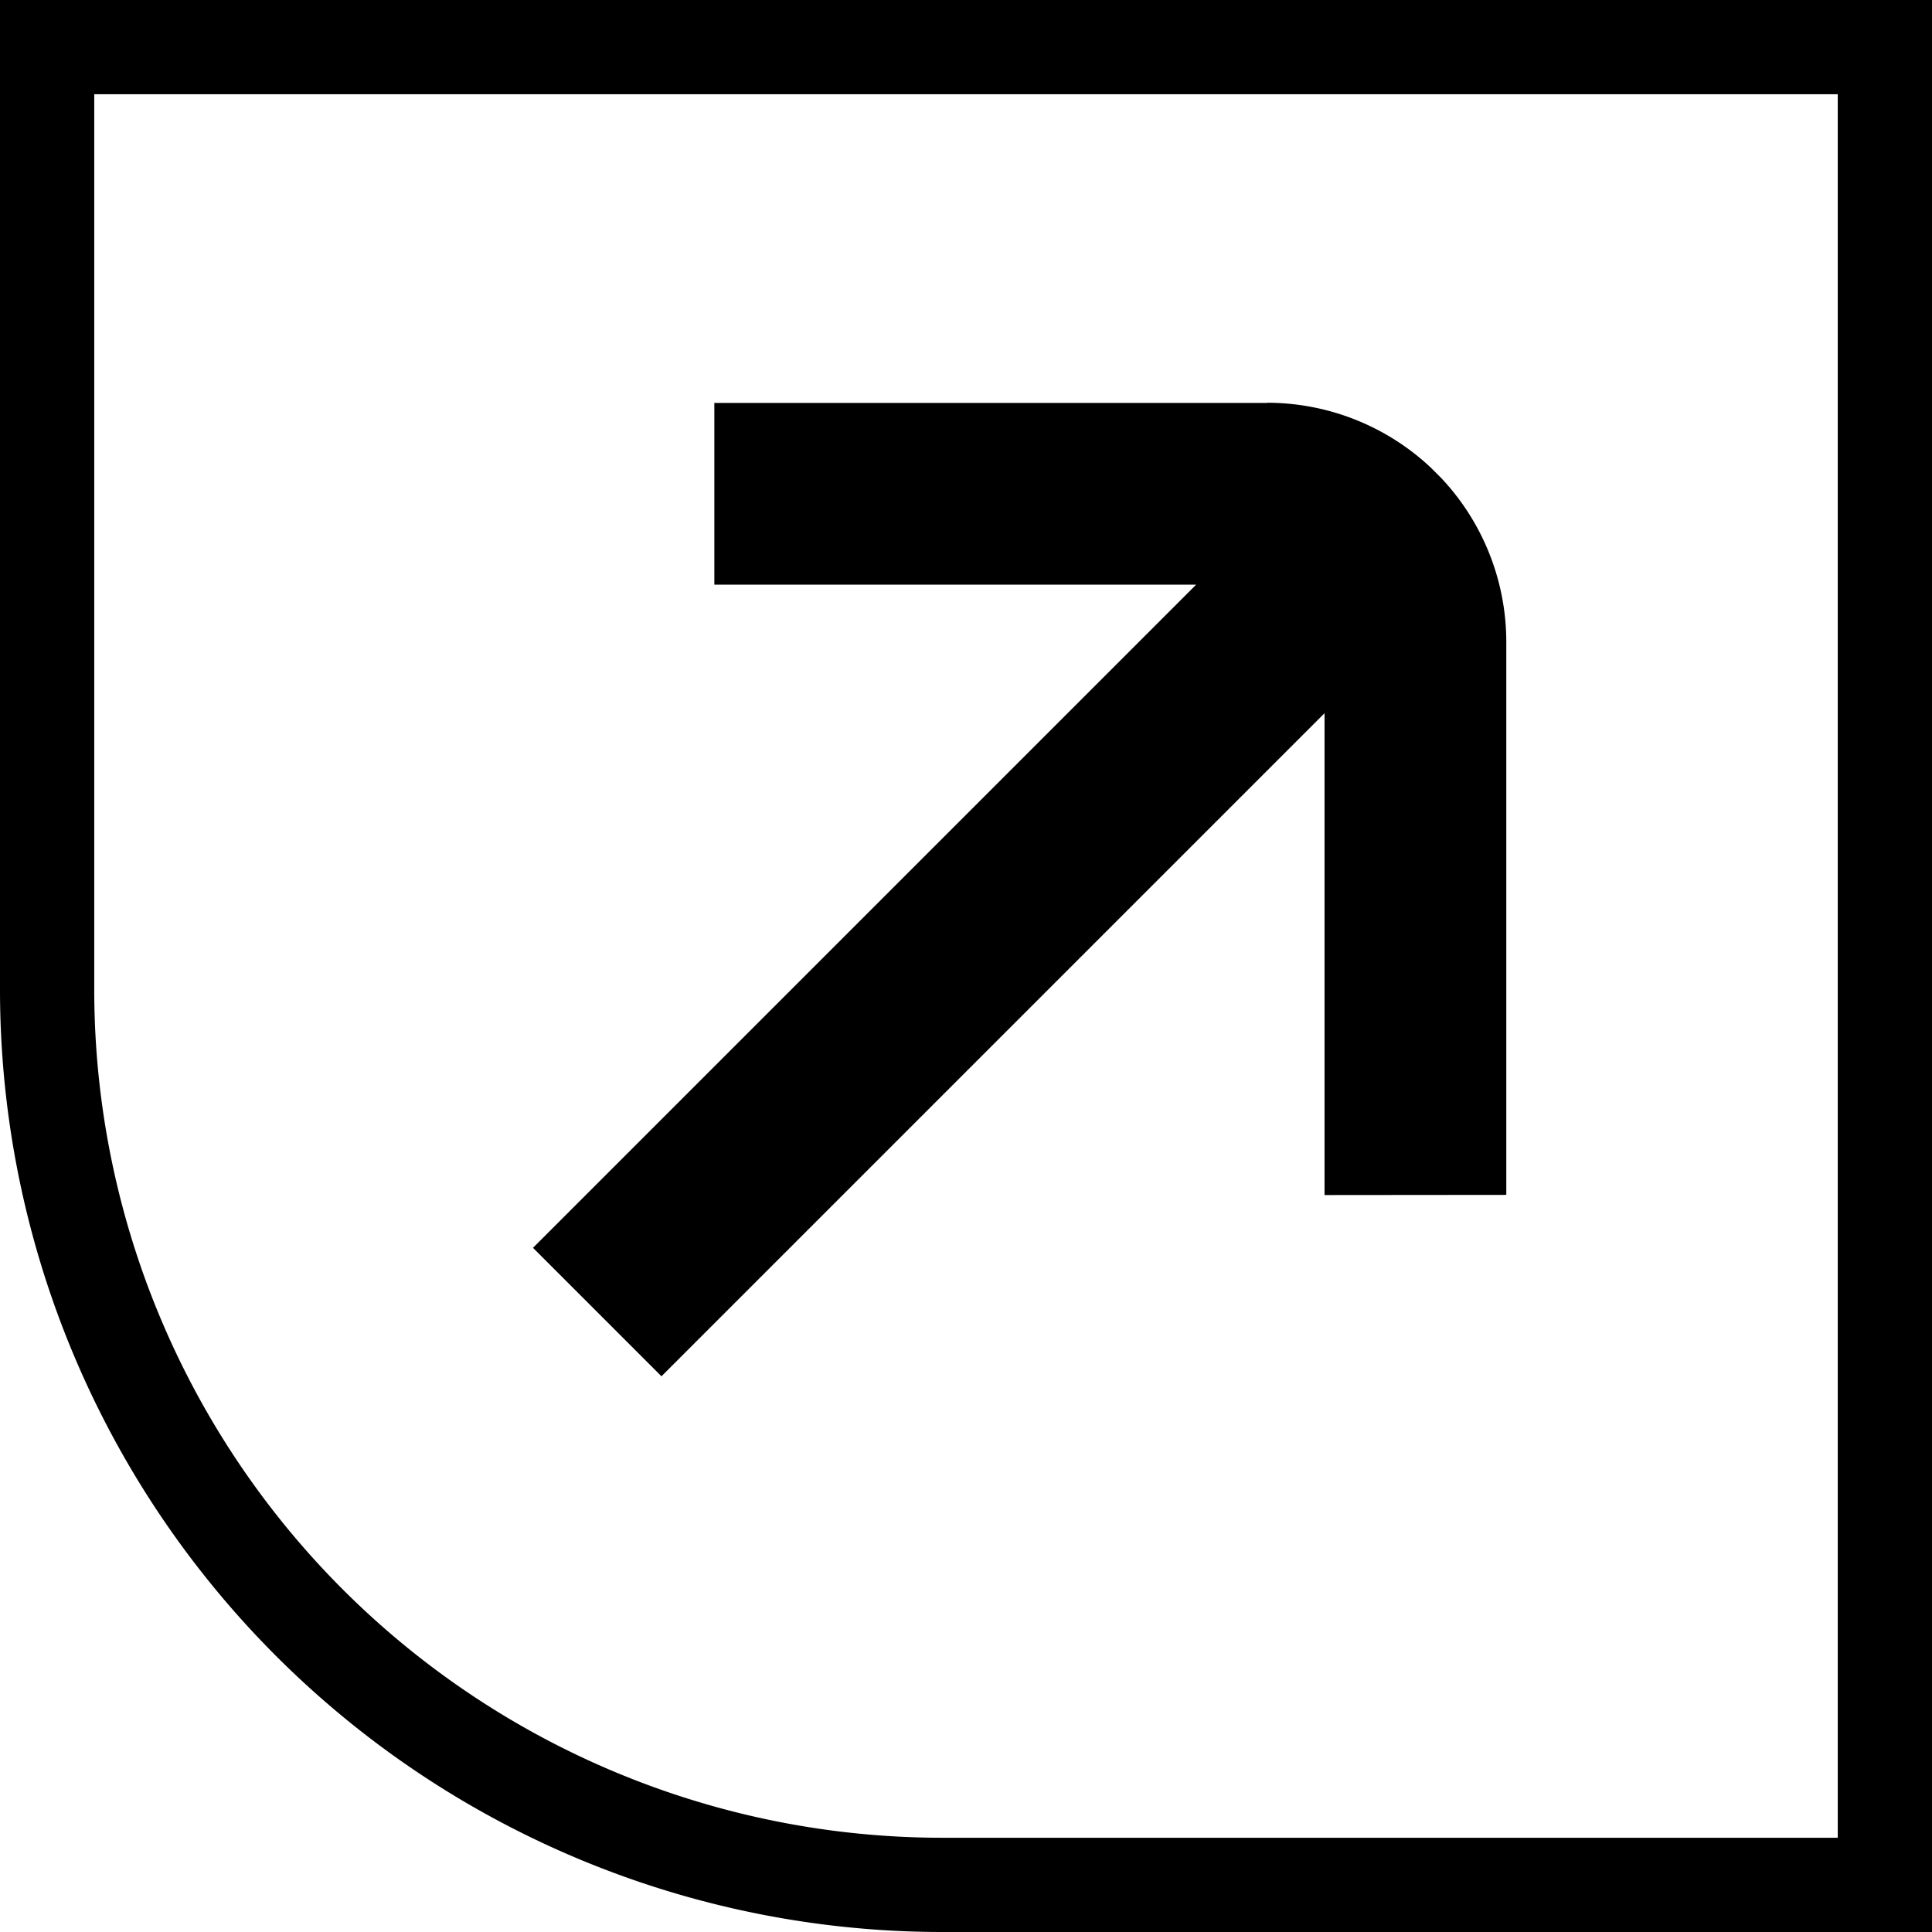
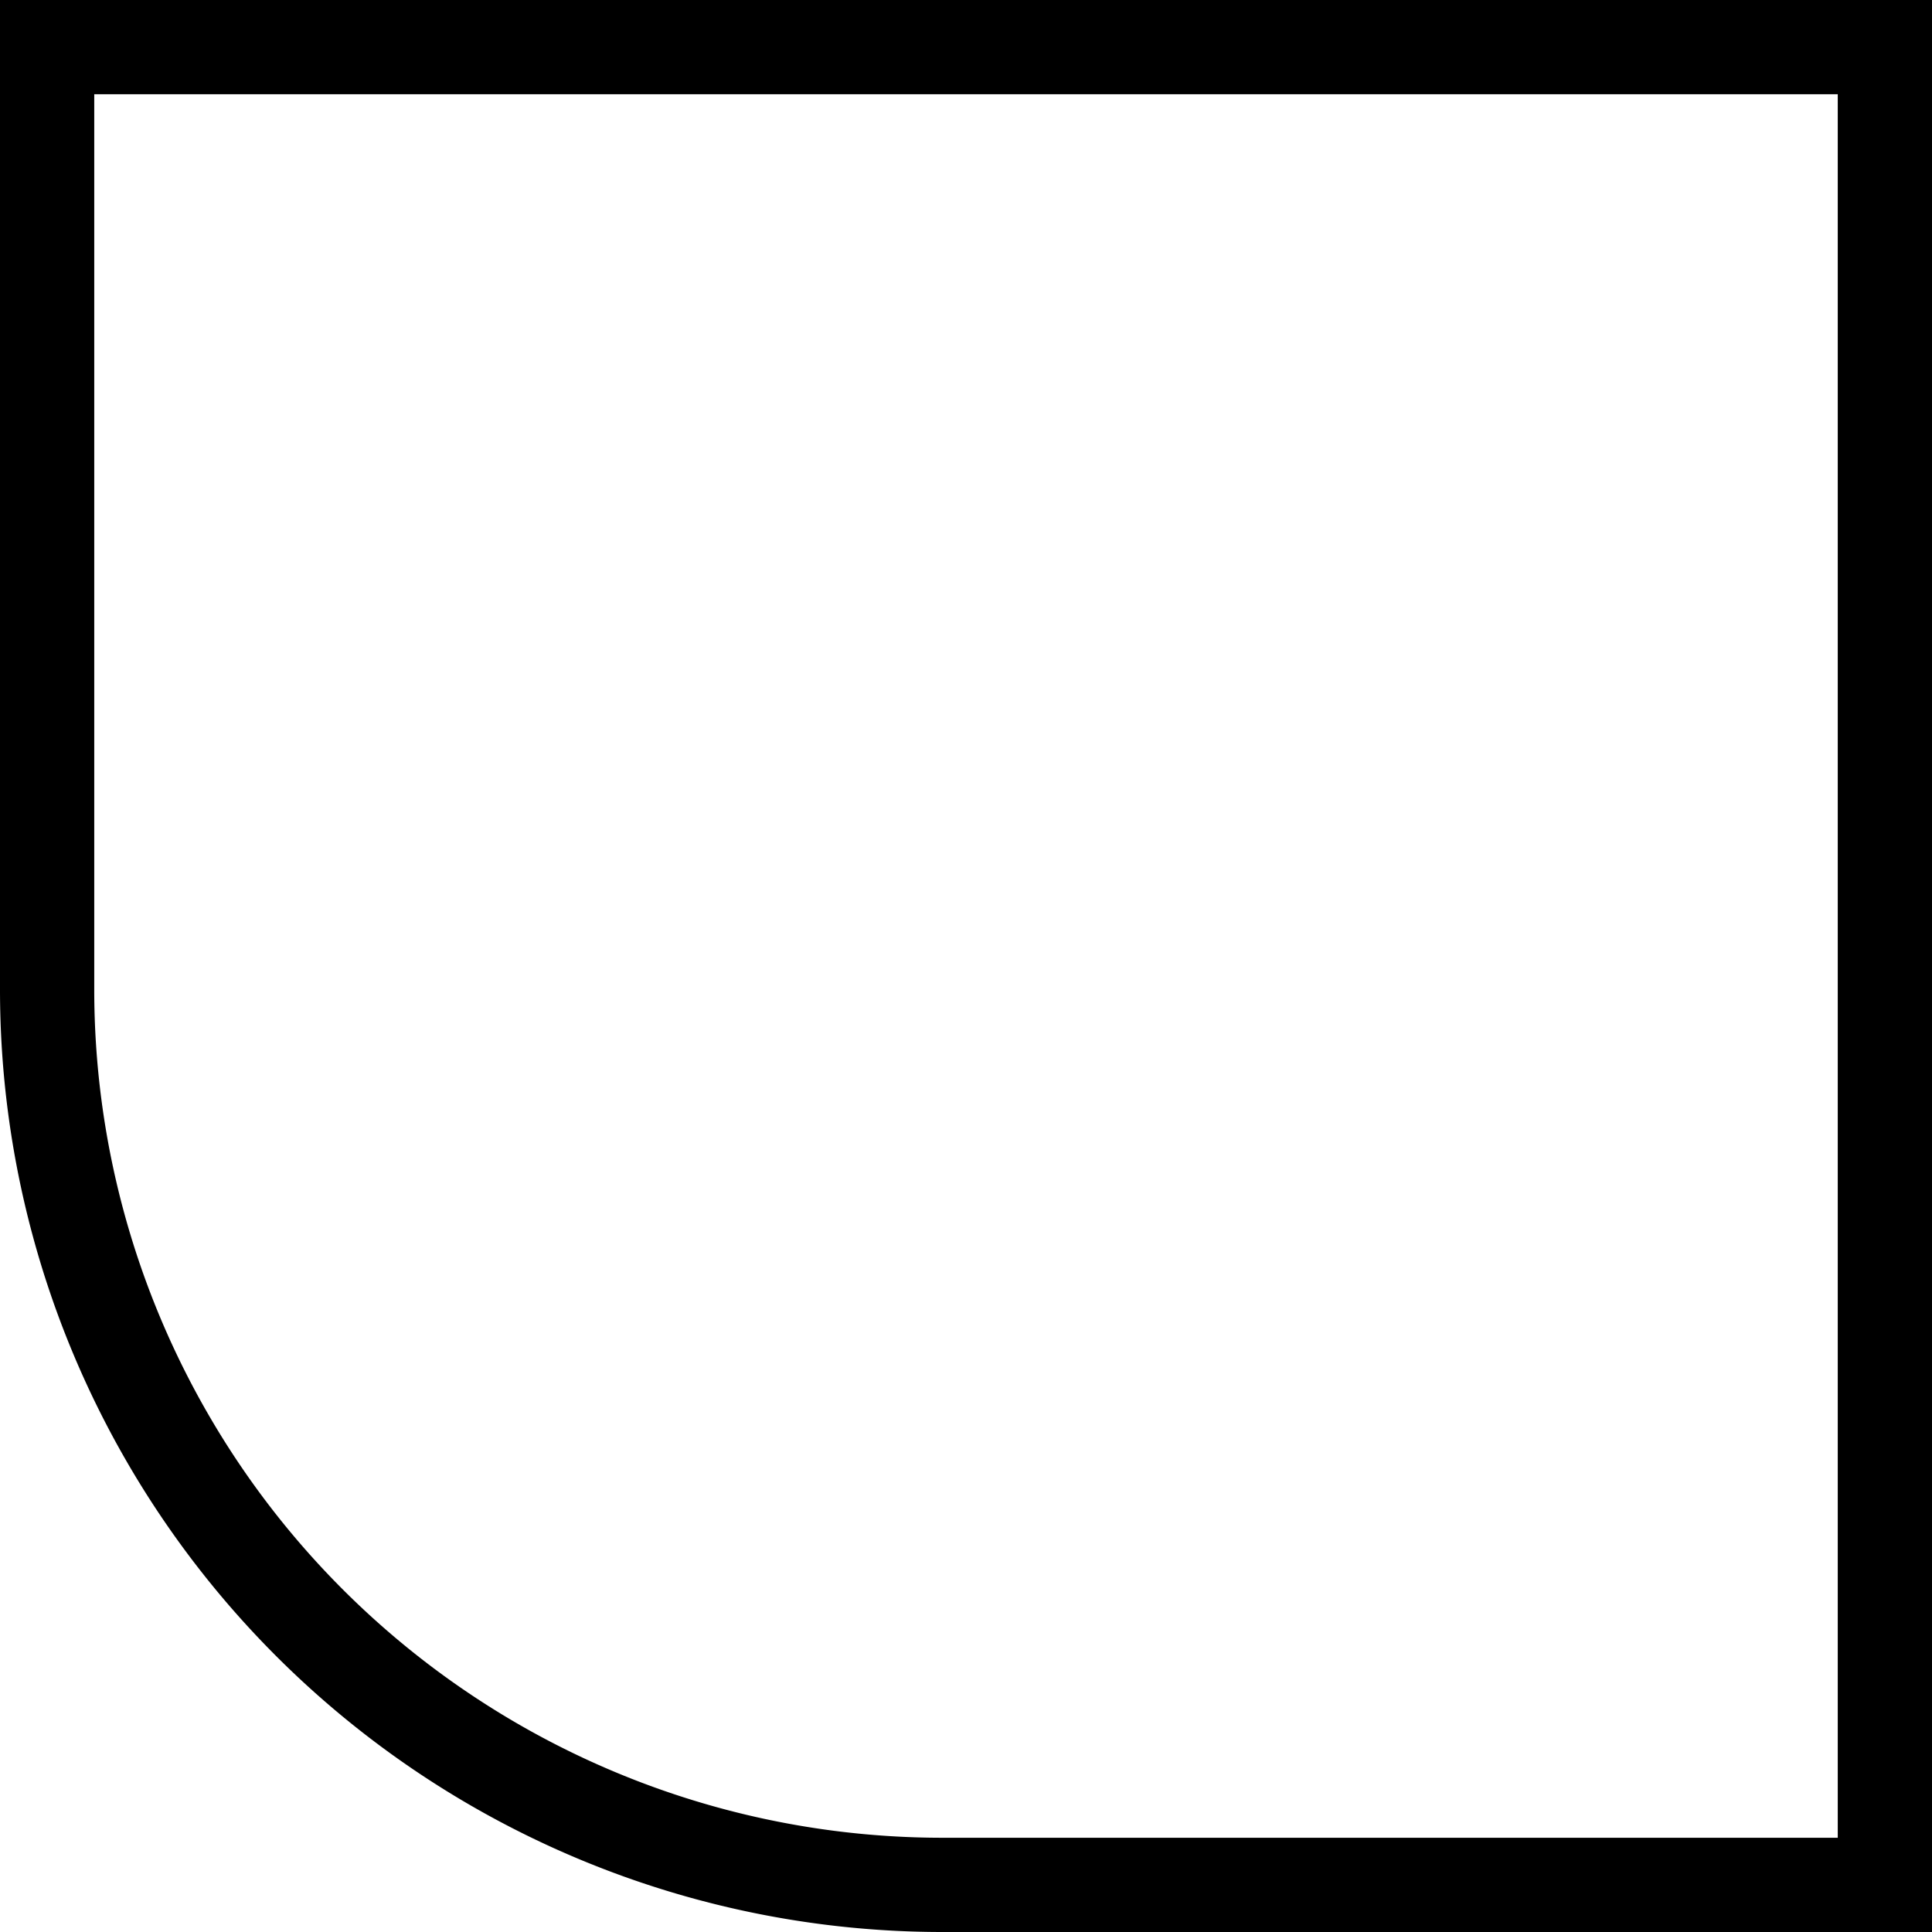
<svg xmlns="http://www.w3.org/2000/svg" id="next_post" width="41" height="41" viewBox="0 0 41 41">
  <defs>
    <clipPath id="clip-path">
-       <rect id="Rechteck_537" data-name="Rechteck 537" width="25.18" height="23.768" />
-     </clipPath>
+       </clipPath>
  </defs>
  <g id="Rechteck_68" data-name="Rechteck 68" fill="none" stroke="#000" stroke-width="2">
-     <path d="M0,0H41a0,0,0,0,1,0,0V41a0,0,0,0,1,0,0H20A20,20,0,0,1,0,21V0A0,0,0,0,1,0,0Z" stroke="none" />
    <path d="M1,1H40a0,0,0,0,1,0,0V40a0,0,0,0,1,0,0H20A19,19,0,0,1,1,21V1A0,0,0,0,1,1,1Z" fill="none" />
  </g>
  <g id="Gruppe_672" data-name="Gruppe 672" transform="translate(4.27 19.44) rotate(-45)">
    <g id="Gruppe_672-2" data-name="Gruppe 672" clip-path="url(#clip-path)">
-       <path id="Pfad_399" data-name="Pfad 399" d="M23.7,8.3,15.4,0,12.673,2.727l7.23,7.23H0v3.856H19.9l-7.23,7.23L15.4,23.768l8.3-8.3a5.079,5.079,0,0,0,0-7.173" transform="translate(0 0)" />
-     </g>
+       </g>
  </g>
</svg>